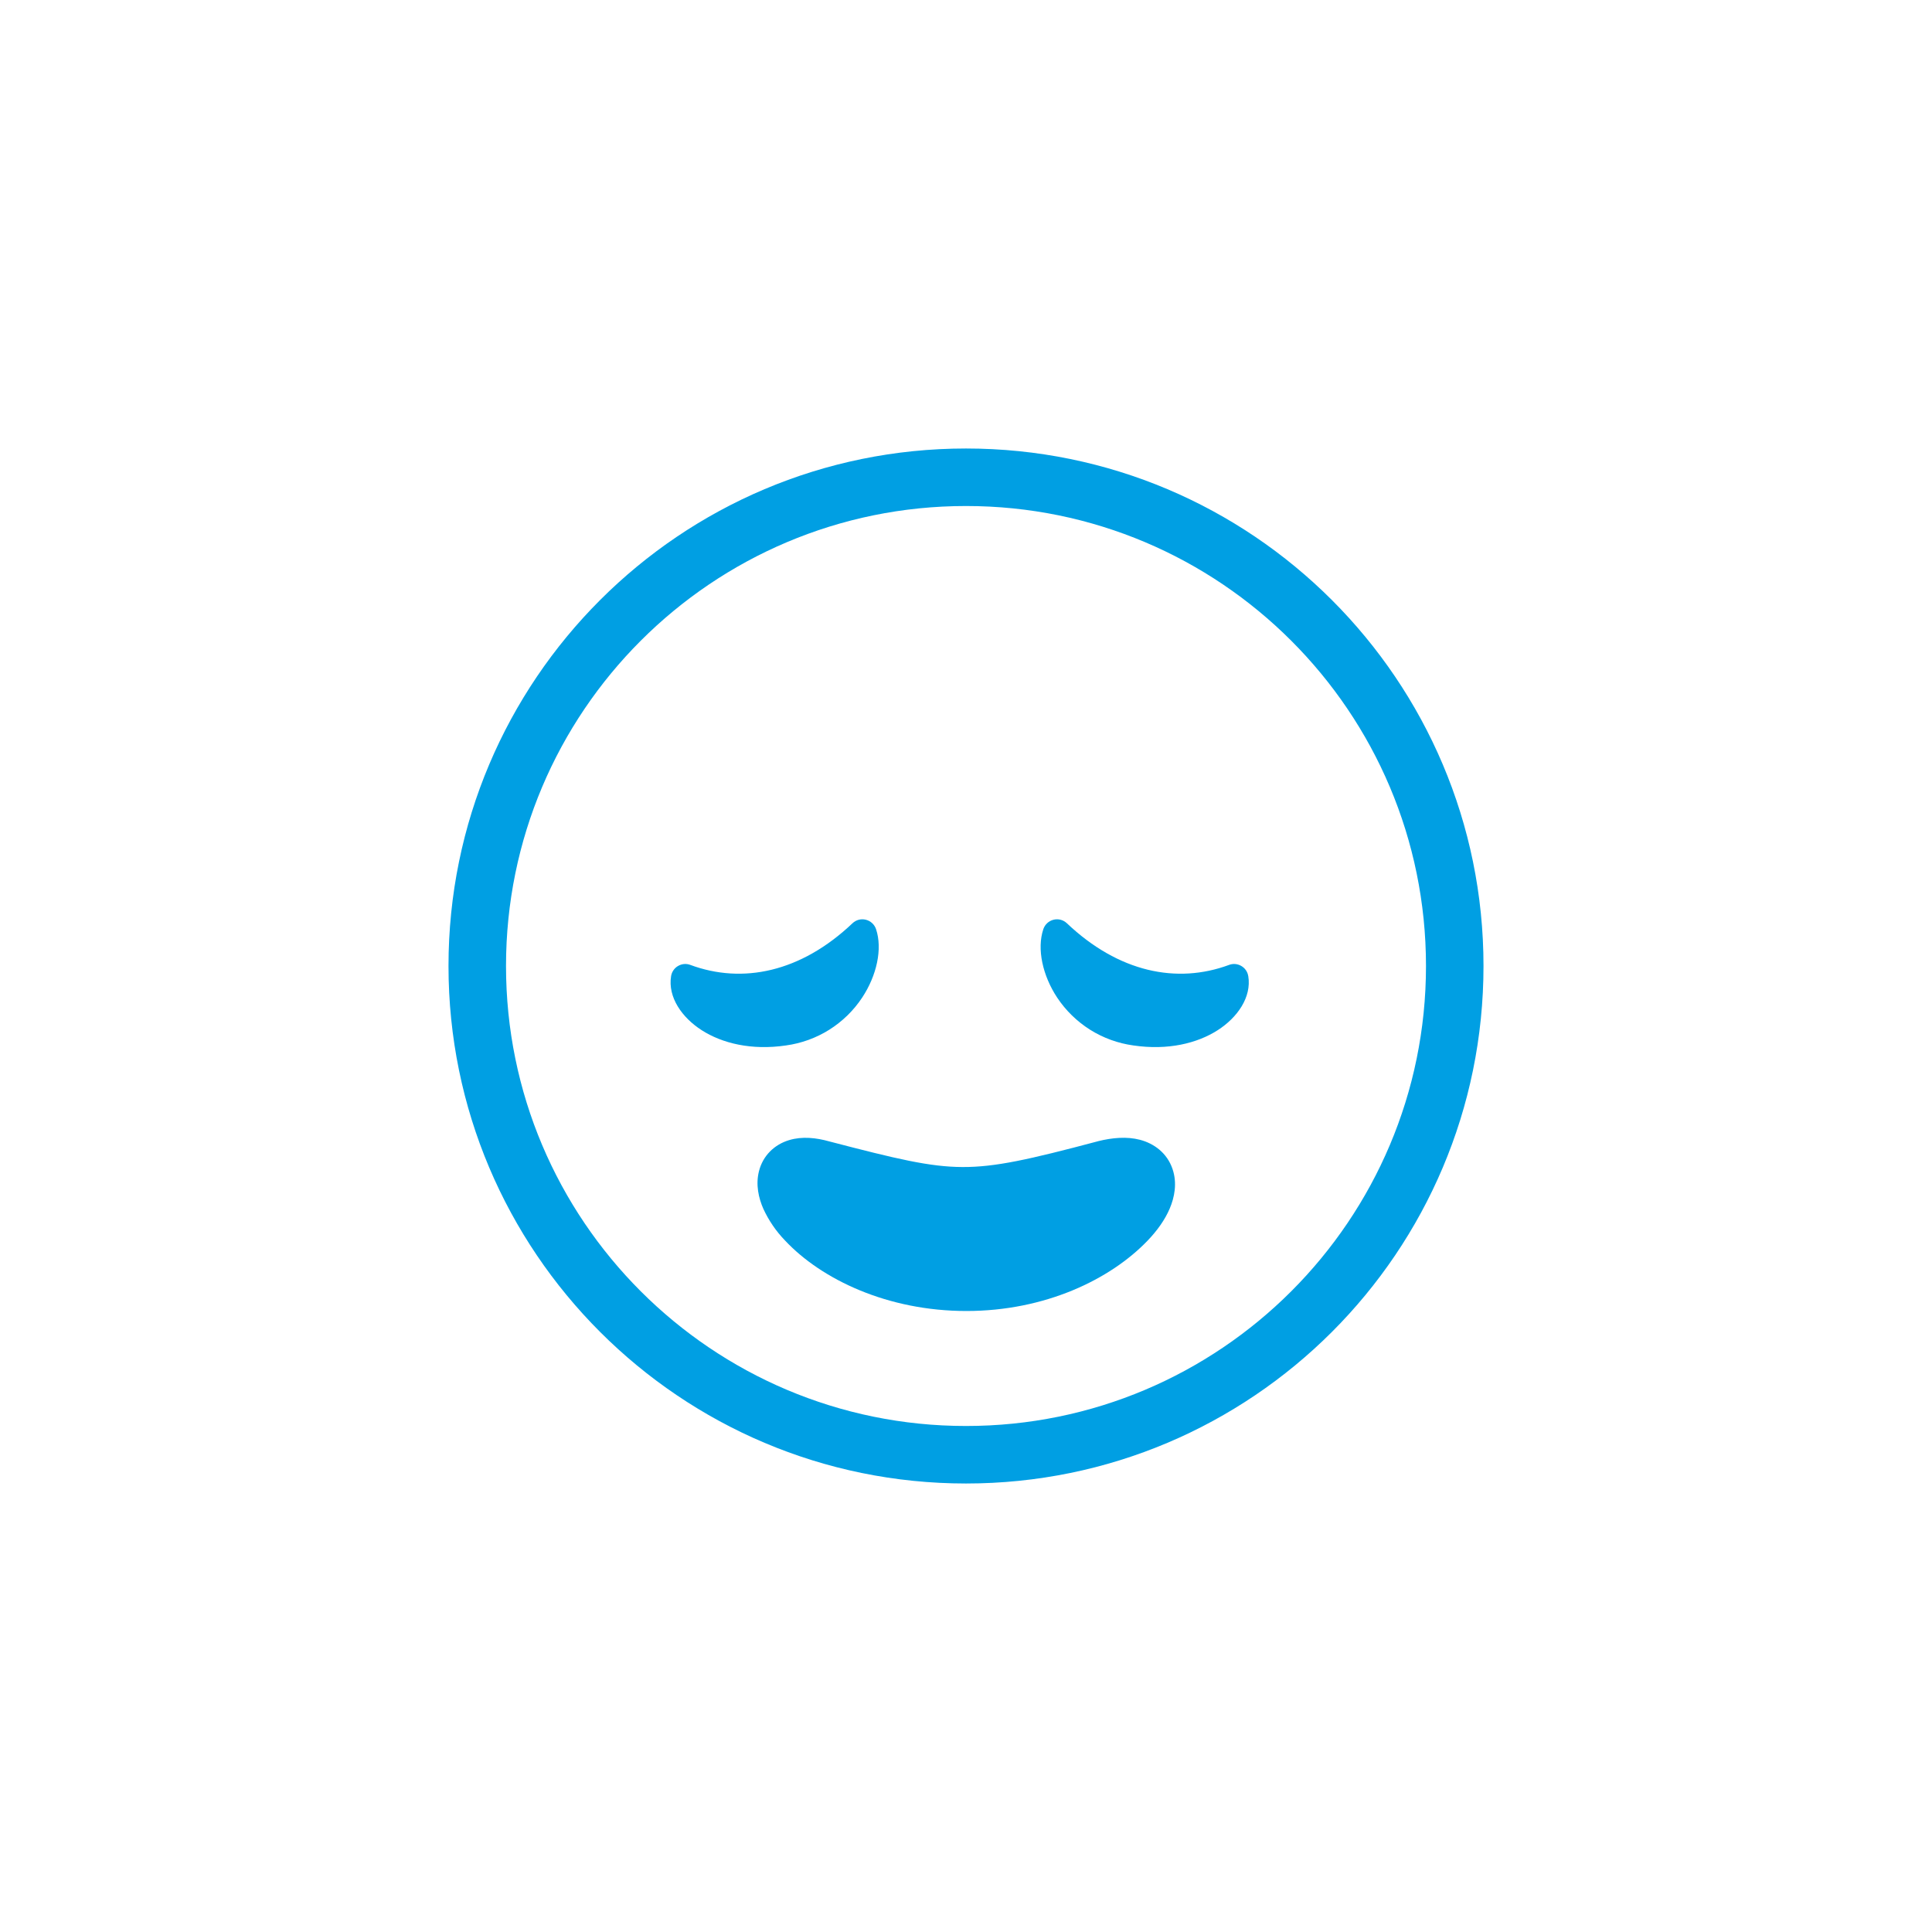
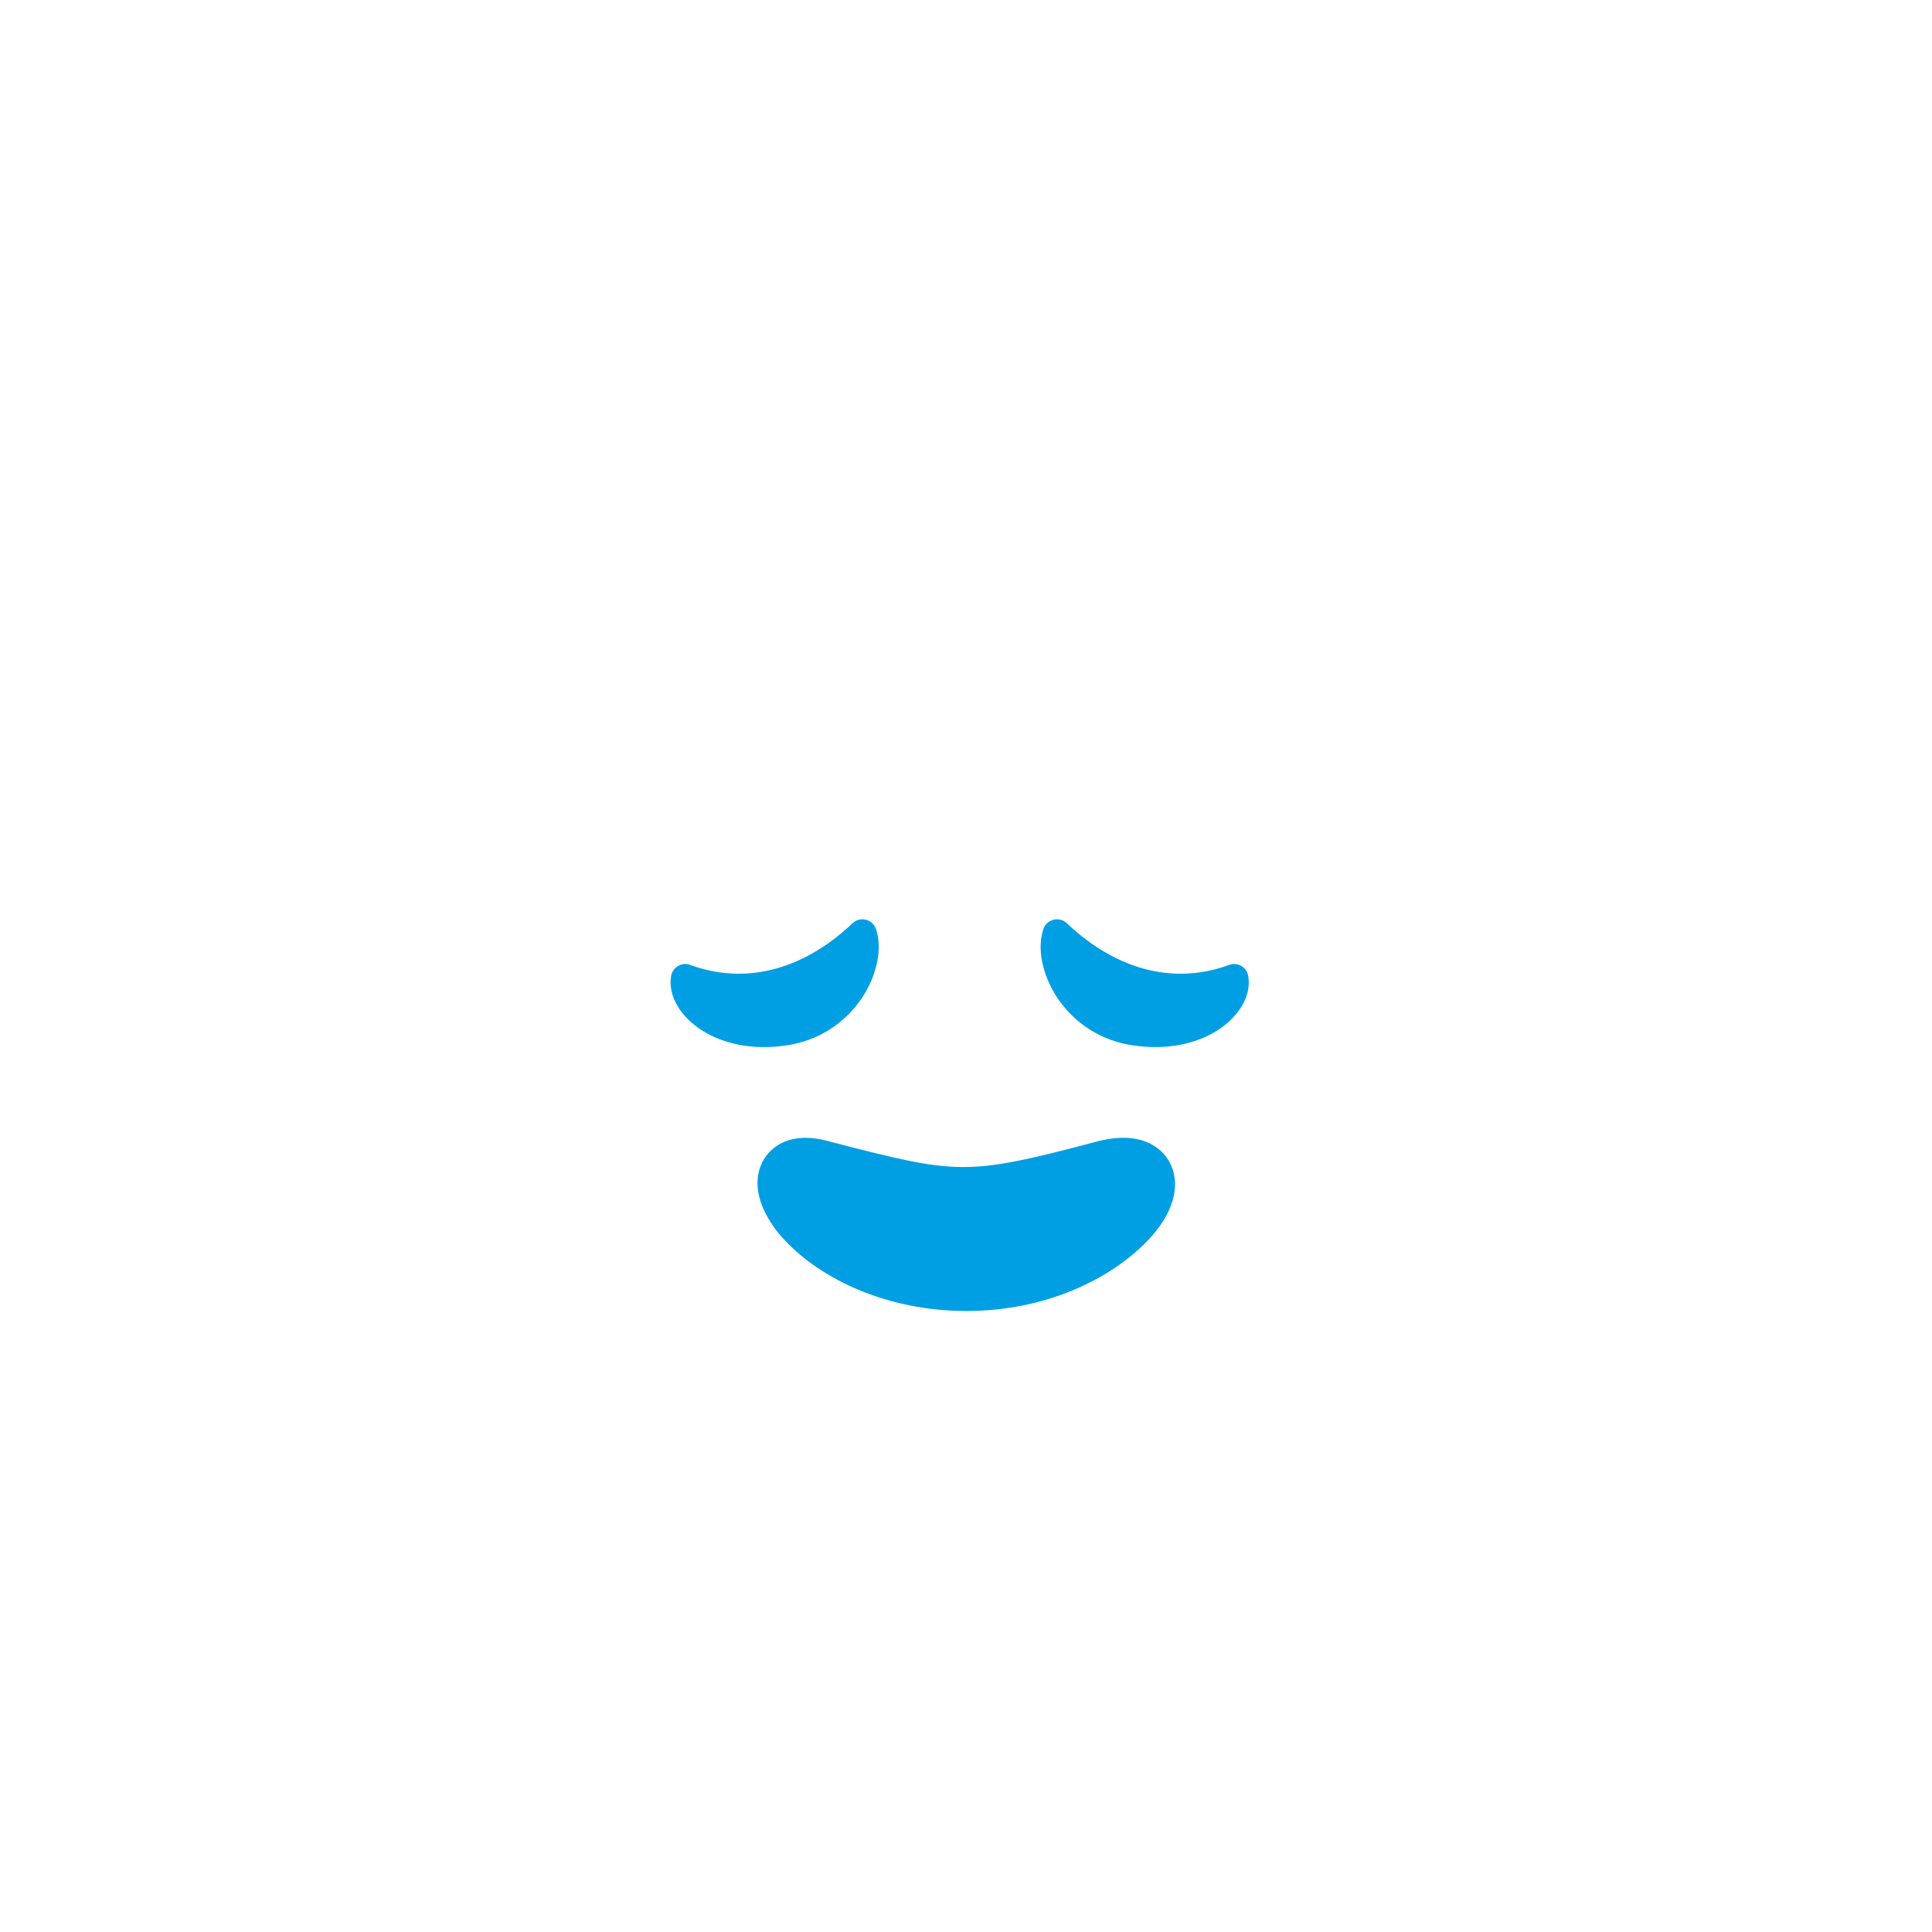
<svg xmlns="http://www.w3.org/2000/svg" width="56" height="56" viewBox="0 0 56 56" fill="none">
  <path d="M19.452 28.292C19.352 28.907 19.77 29.496 20.339 29.861C20.934 30.242 21.782 30.45 22.781 30.303C23.227 30.242 23.655 30.087 24.036 29.848C24.417 29.608 24.743 29.29 24.991 28.915C25.412 28.278 25.585 27.504 25.392 26.93C25.369 26.864 25.331 26.804 25.279 26.757C25.227 26.709 25.165 26.676 25.097 26.659C25.029 26.642 24.958 26.642 24.89 26.66C24.823 26.678 24.761 26.713 24.71 26.761C23.214 28.181 21.524 28.53 20.008 27.968C19.95 27.946 19.889 27.938 19.827 27.943C19.766 27.949 19.707 27.968 19.654 27.999C19.6 28.03 19.555 28.072 19.52 28.123C19.485 28.174 19.462 28.231 19.452 28.292ZM36.182 28.292C36.282 28.907 35.864 29.496 35.295 29.861C34.7 30.242 33.852 30.45 32.853 30.303C32.407 30.242 31.979 30.087 31.598 29.848C31.217 29.608 30.891 29.29 30.642 28.915C30.221 28.278 30.049 27.504 30.242 26.93C30.265 26.864 30.303 26.804 30.355 26.757C30.406 26.709 30.469 26.676 30.537 26.659C30.605 26.642 30.676 26.642 30.744 26.66C30.811 26.678 30.873 26.713 30.924 26.761C32.421 28.181 34.111 28.53 35.626 27.968C35.683 27.946 35.745 27.938 35.806 27.943C35.868 27.949 35.927 27.968 35.98 27.999C36.033 28.03 36.079 28.072 36.114 28.123C36.149 28.174 36.172 28.232 36.181 28.293L36.182 28.292ZM33.906 35.028C33.767 35.357 33.54 35.673 33.262 35.962C32.185 37.083 30.297 38 28.011 38C25.73 38 23.813 37.087 22.752 35.954C22.493 35.686 22.281 35.375 22.125 35.036C21.991 34.731 21.899 34.343 21.999 33.948C22.112 33.498 22.445 33.175 22.876 33.046C23.253 32.933 23.659 32.978 24.032 33.083C25.993 33.594 26.949 33.823 27.897 33.827C28.843 33.831 29.821 33.612 31.817 33.082L31.829 33.078C32.24 32.976 32.66 32.938 33.041 33.037C33.454 33.145 33.829 33.422 33.986 33.883C34.128 34.298 34.04 34.712 33.906 35.028Z" fill="#009FE3" />
-   <path fill-rule="evenodd" clip-rule="evenodd" d="M28 43C36.284 43 43 36.284 43 28C43 19.716 36.284 13 28 13C19.716 13 13 19.716 13 28C13 36.284 19.716 43 28 43ZM28 41.333C35.364 41.333 41.333 35.364 41.333 28C41.333 20.636 35.364 14.667 28 14.667C20.636 14.667 14.667 20.636 14.667 28C14.667 35.364 20.636 41.333 28 41.333Z" fill="#009FE3" />
</svg>